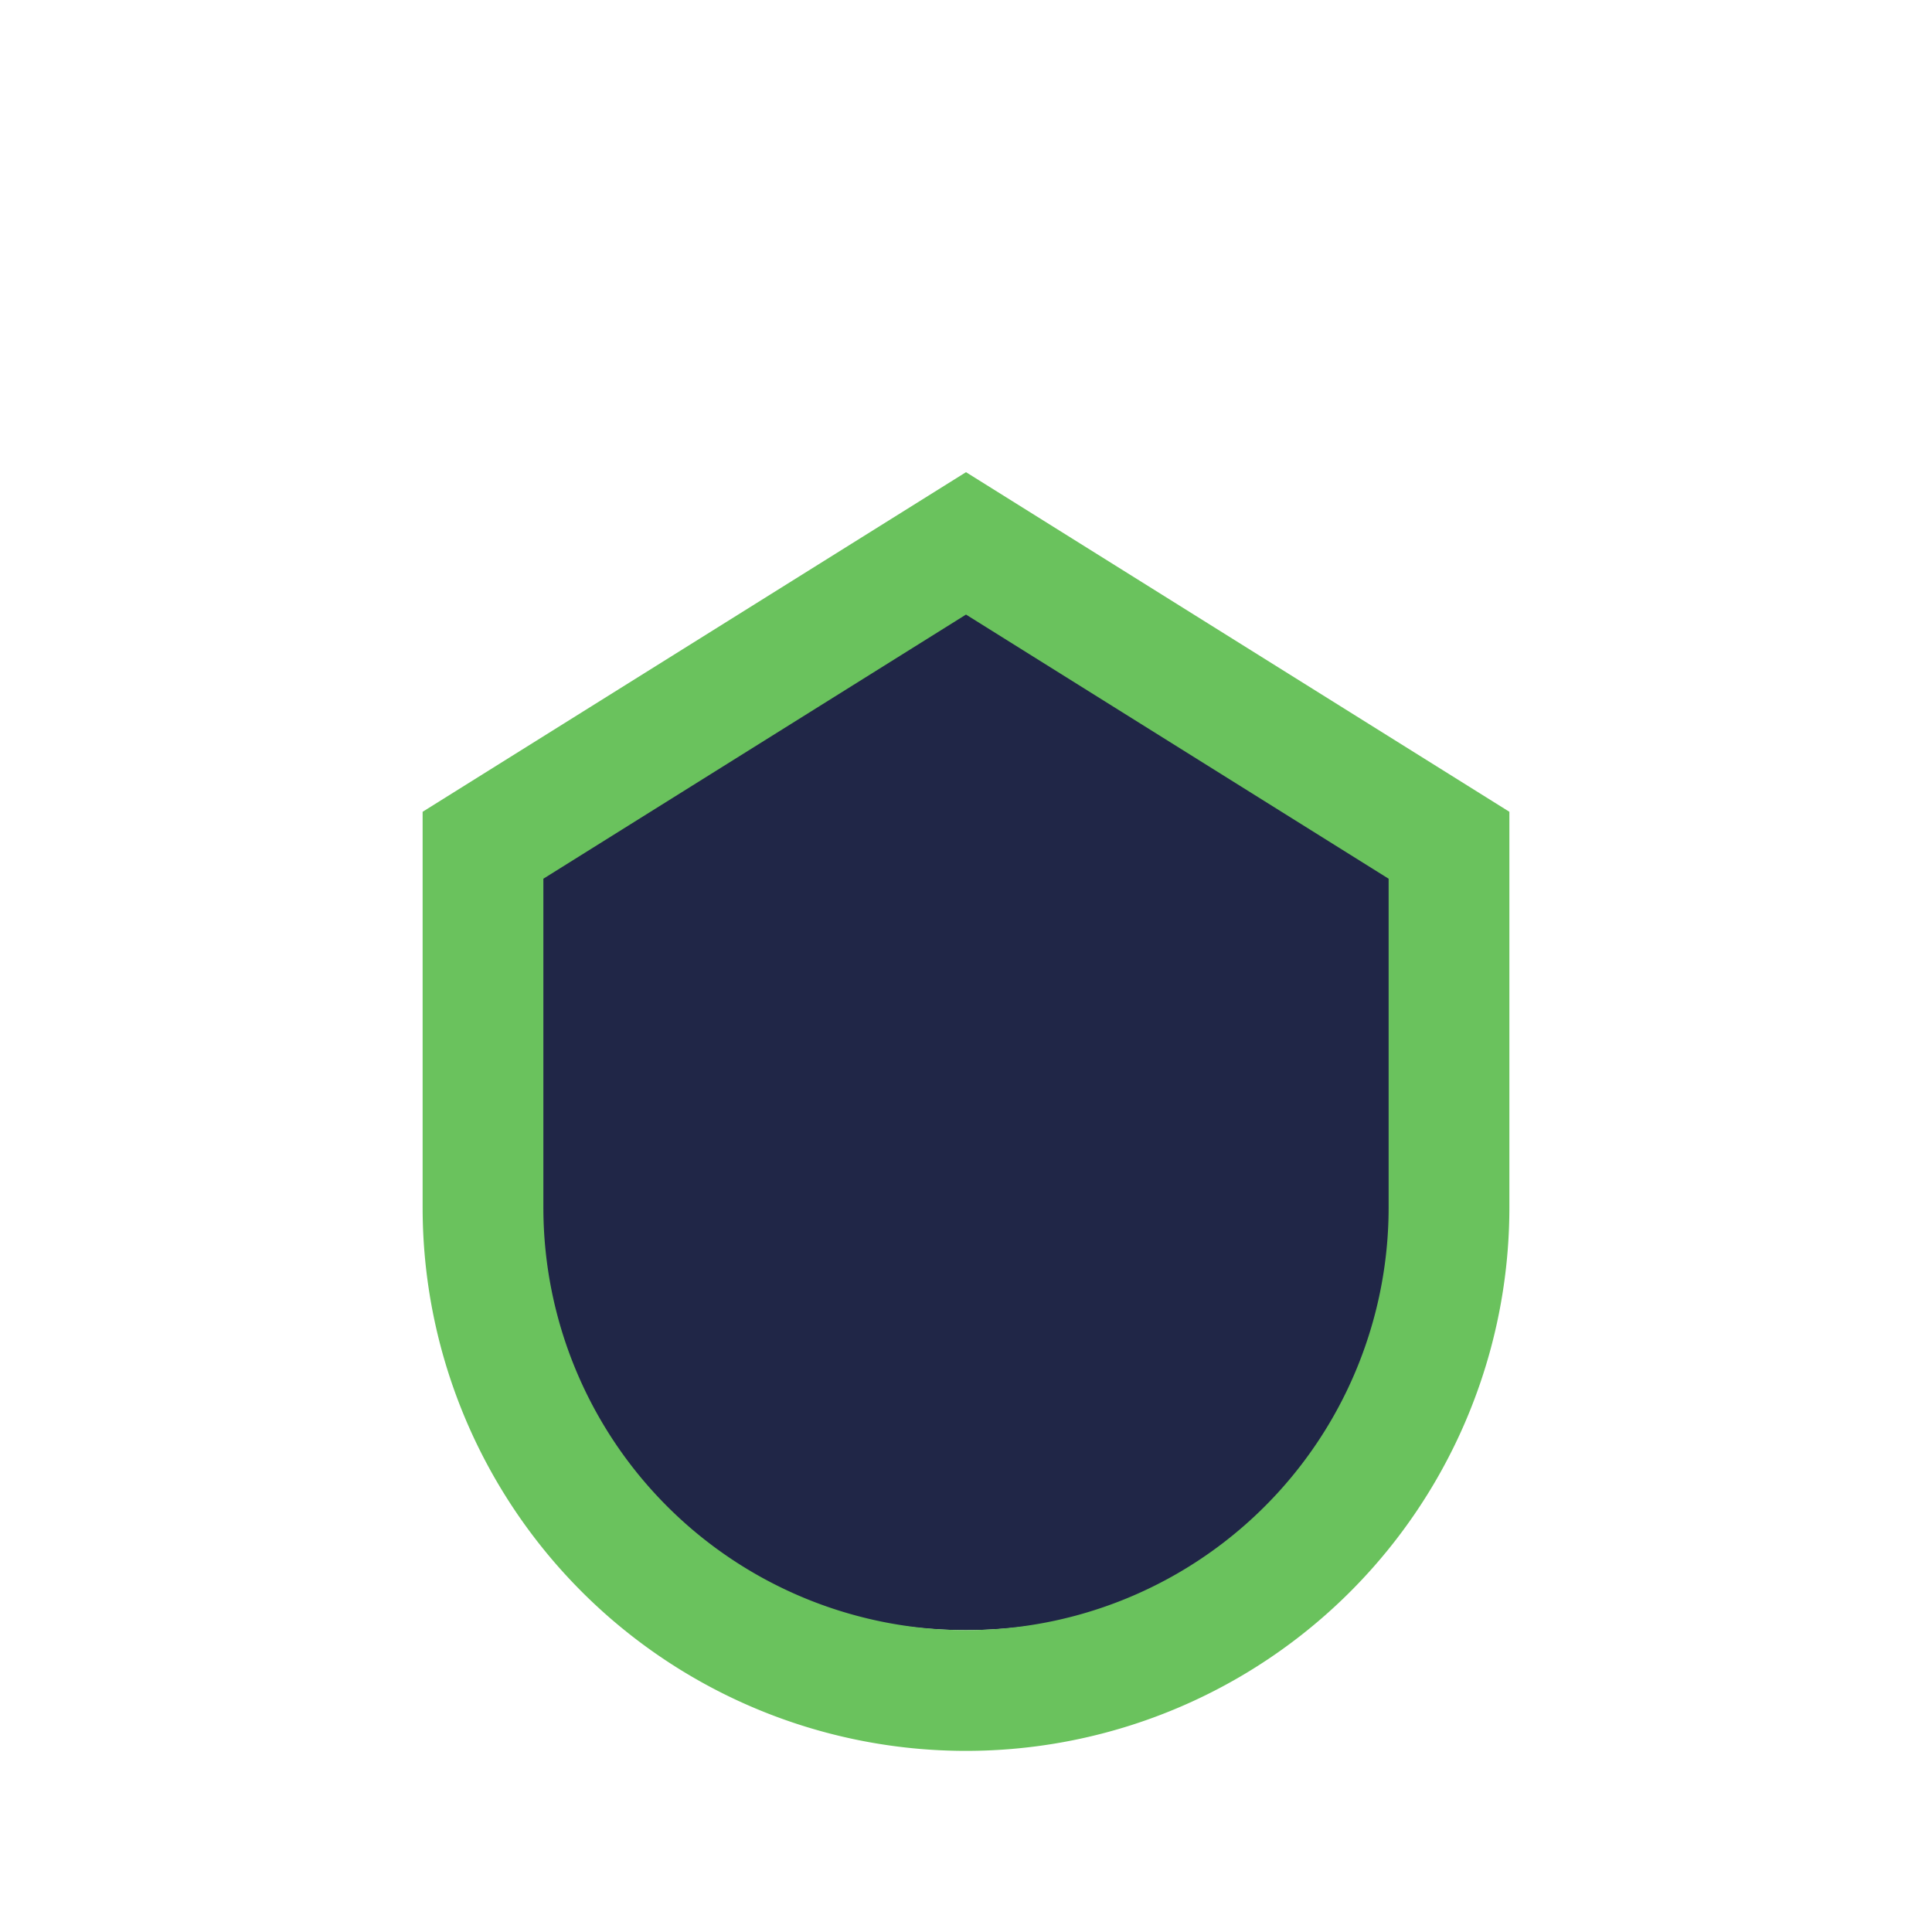
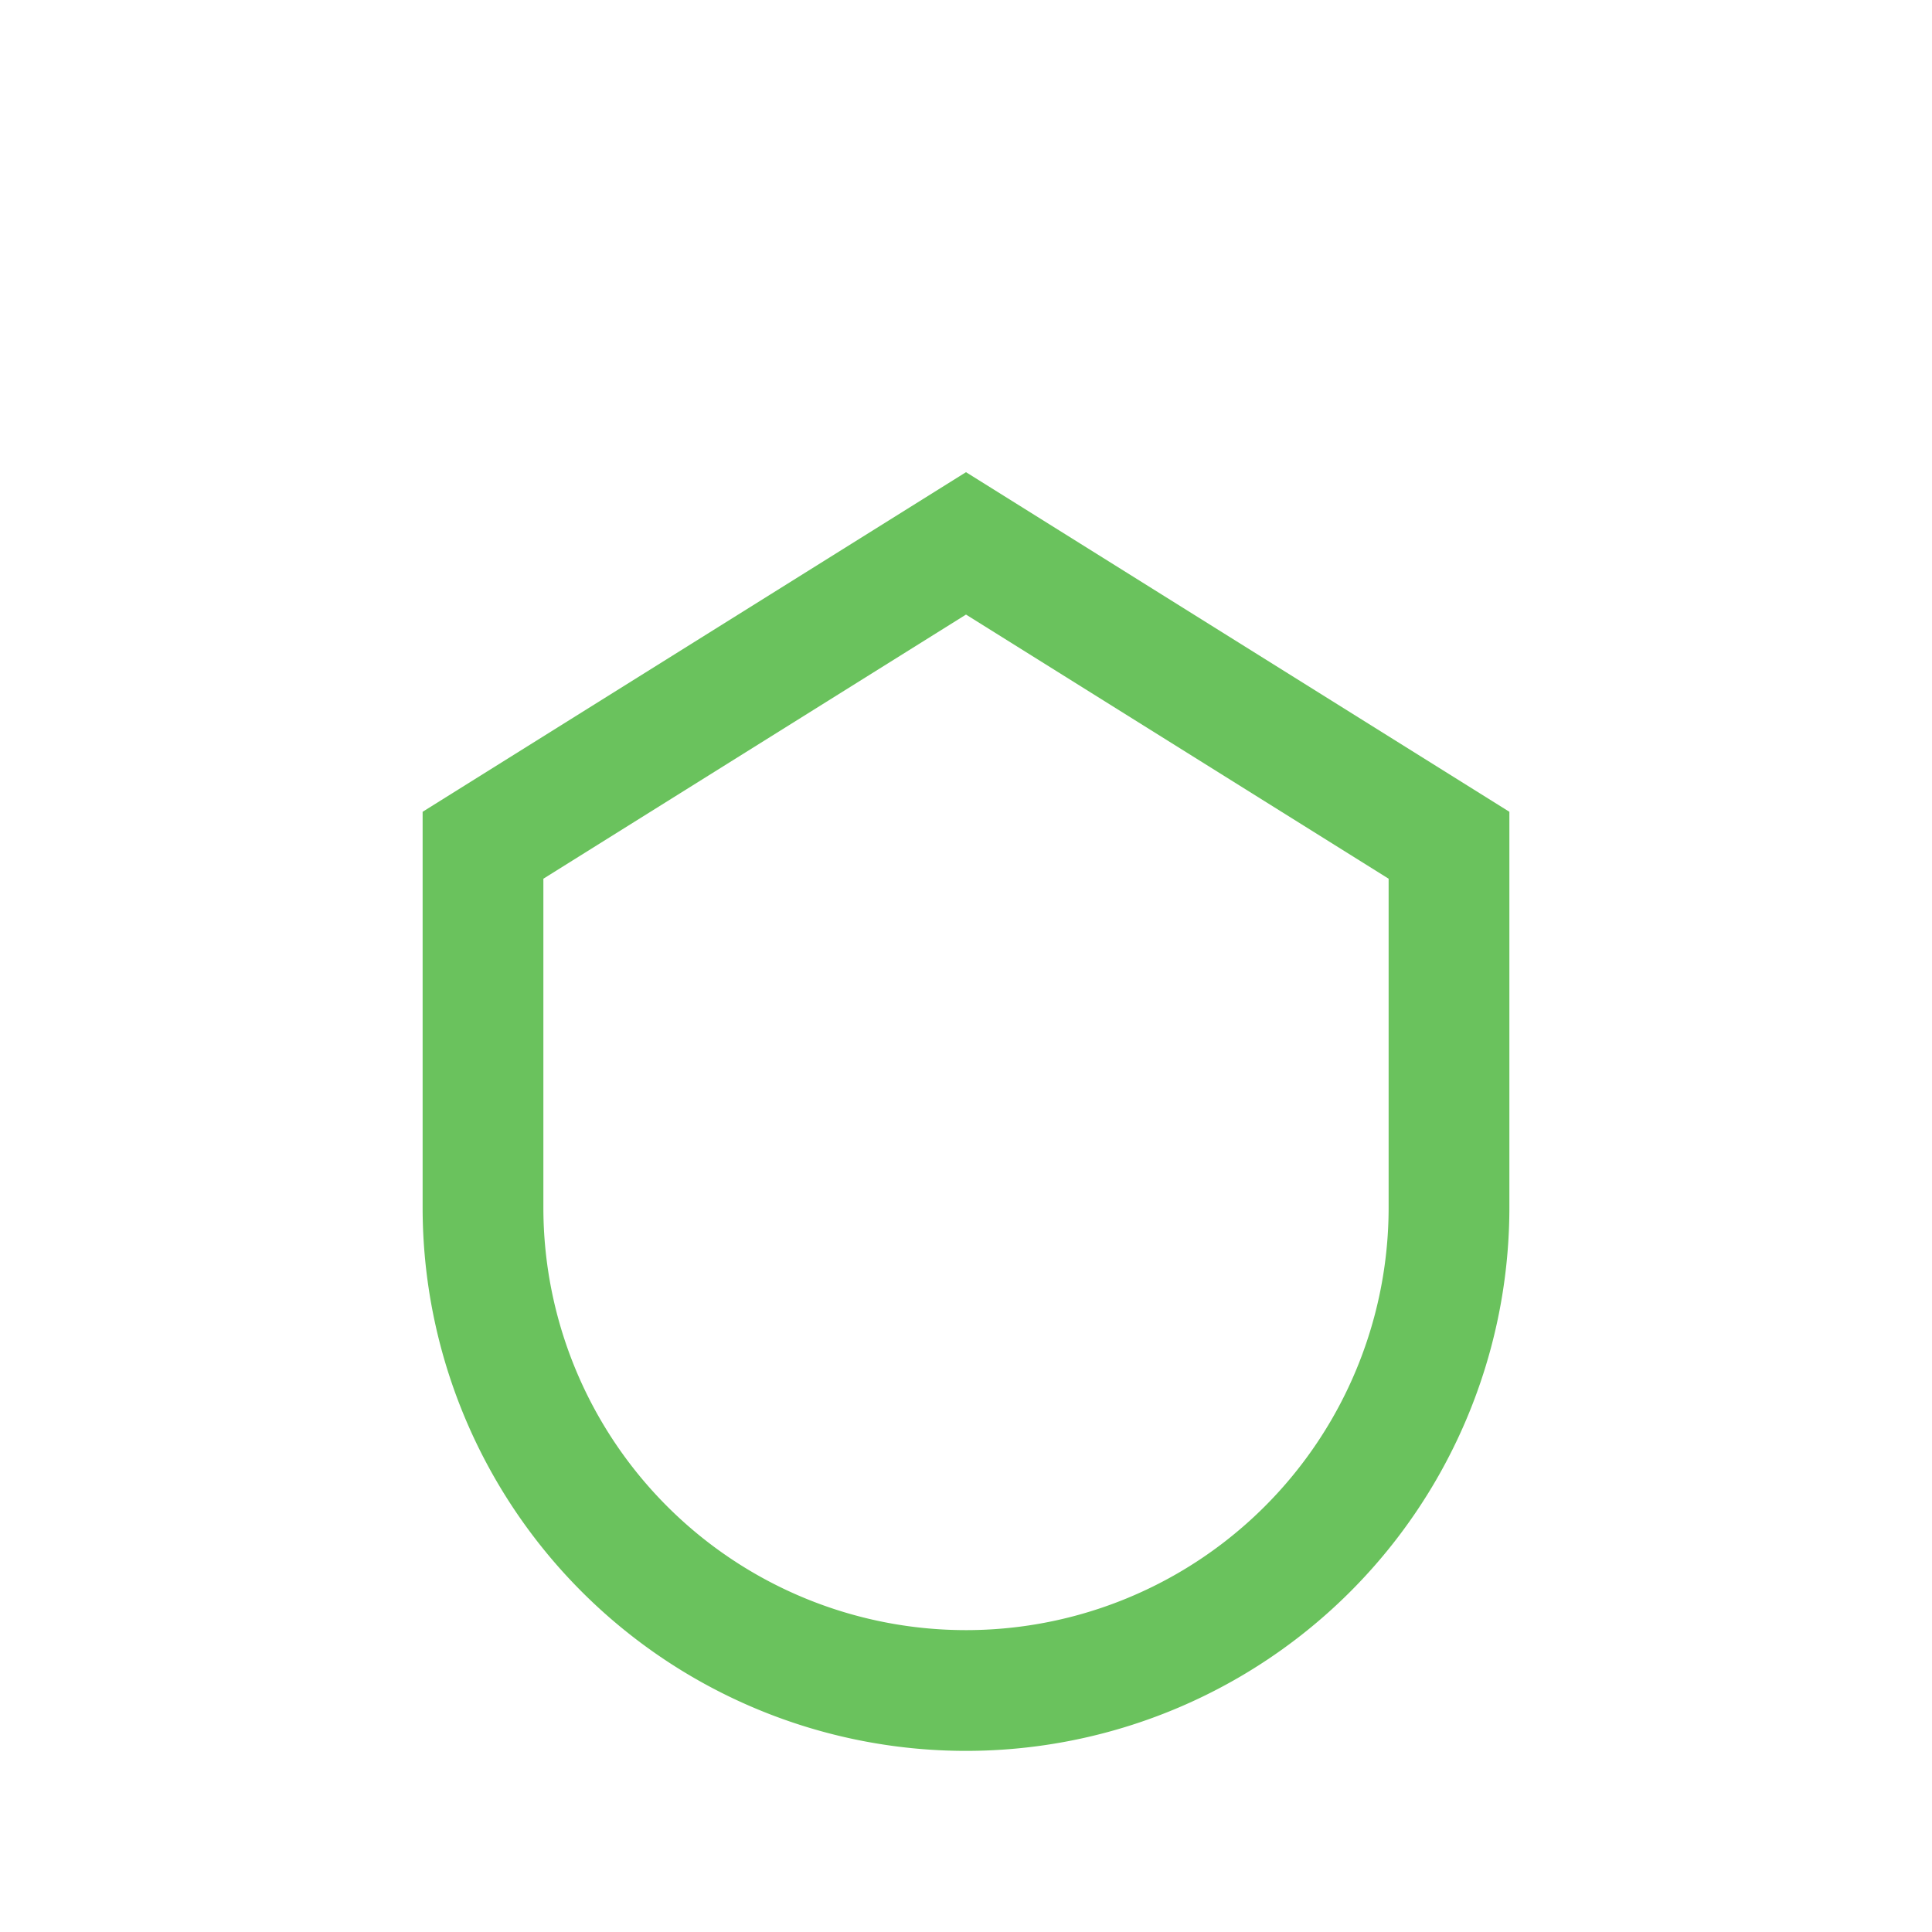
<svg xmlns="http://www.w3.org/2000/svg" width="32" height="32" viewBox="0 0 32 32">
-   <path d="M8 13v6a8 8 0 0016 0v-6l-8-5-8 5z" fill="#202647" />
  <path d="M16 28a8 8 0 01-8-8v-6l8-5 8 5v6a8 8 0 01-8 8z" fill="none" stroke="#6AC25D" stroke-width="2" />
</svg>